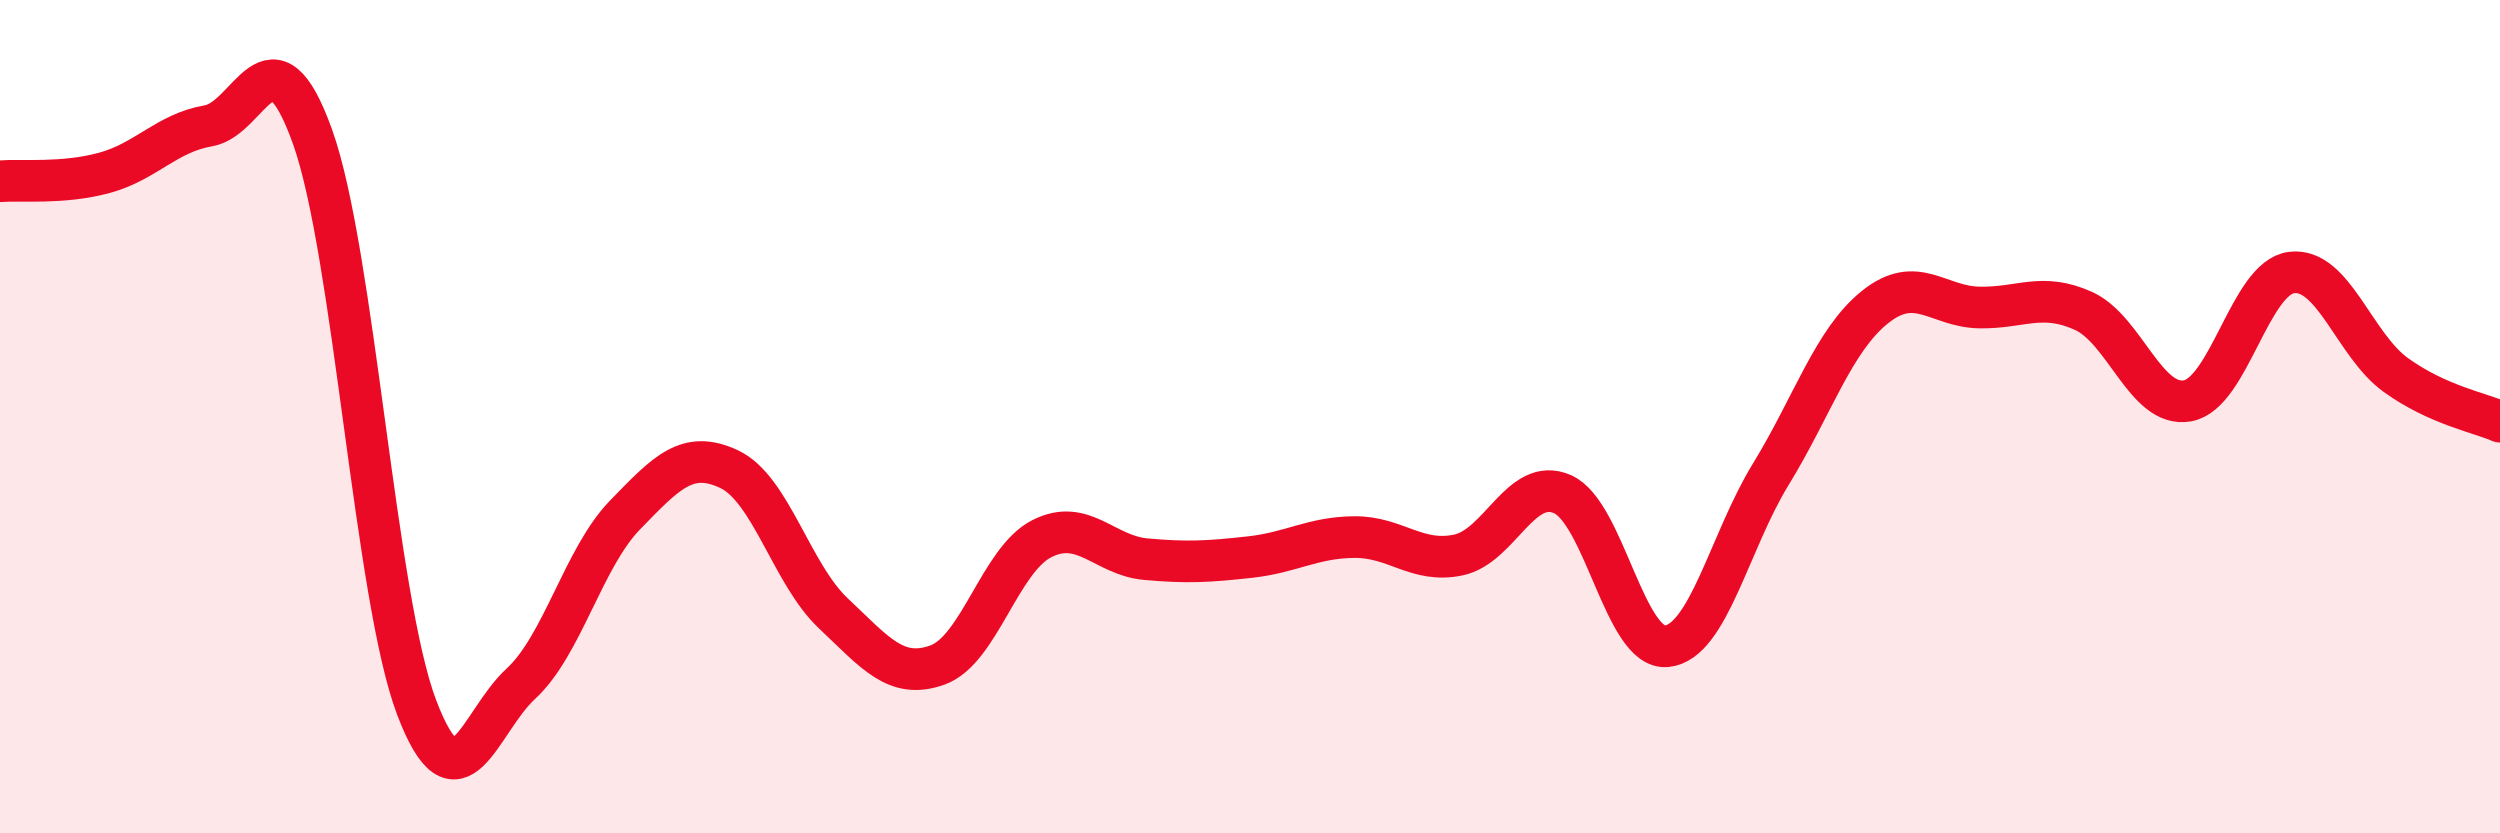
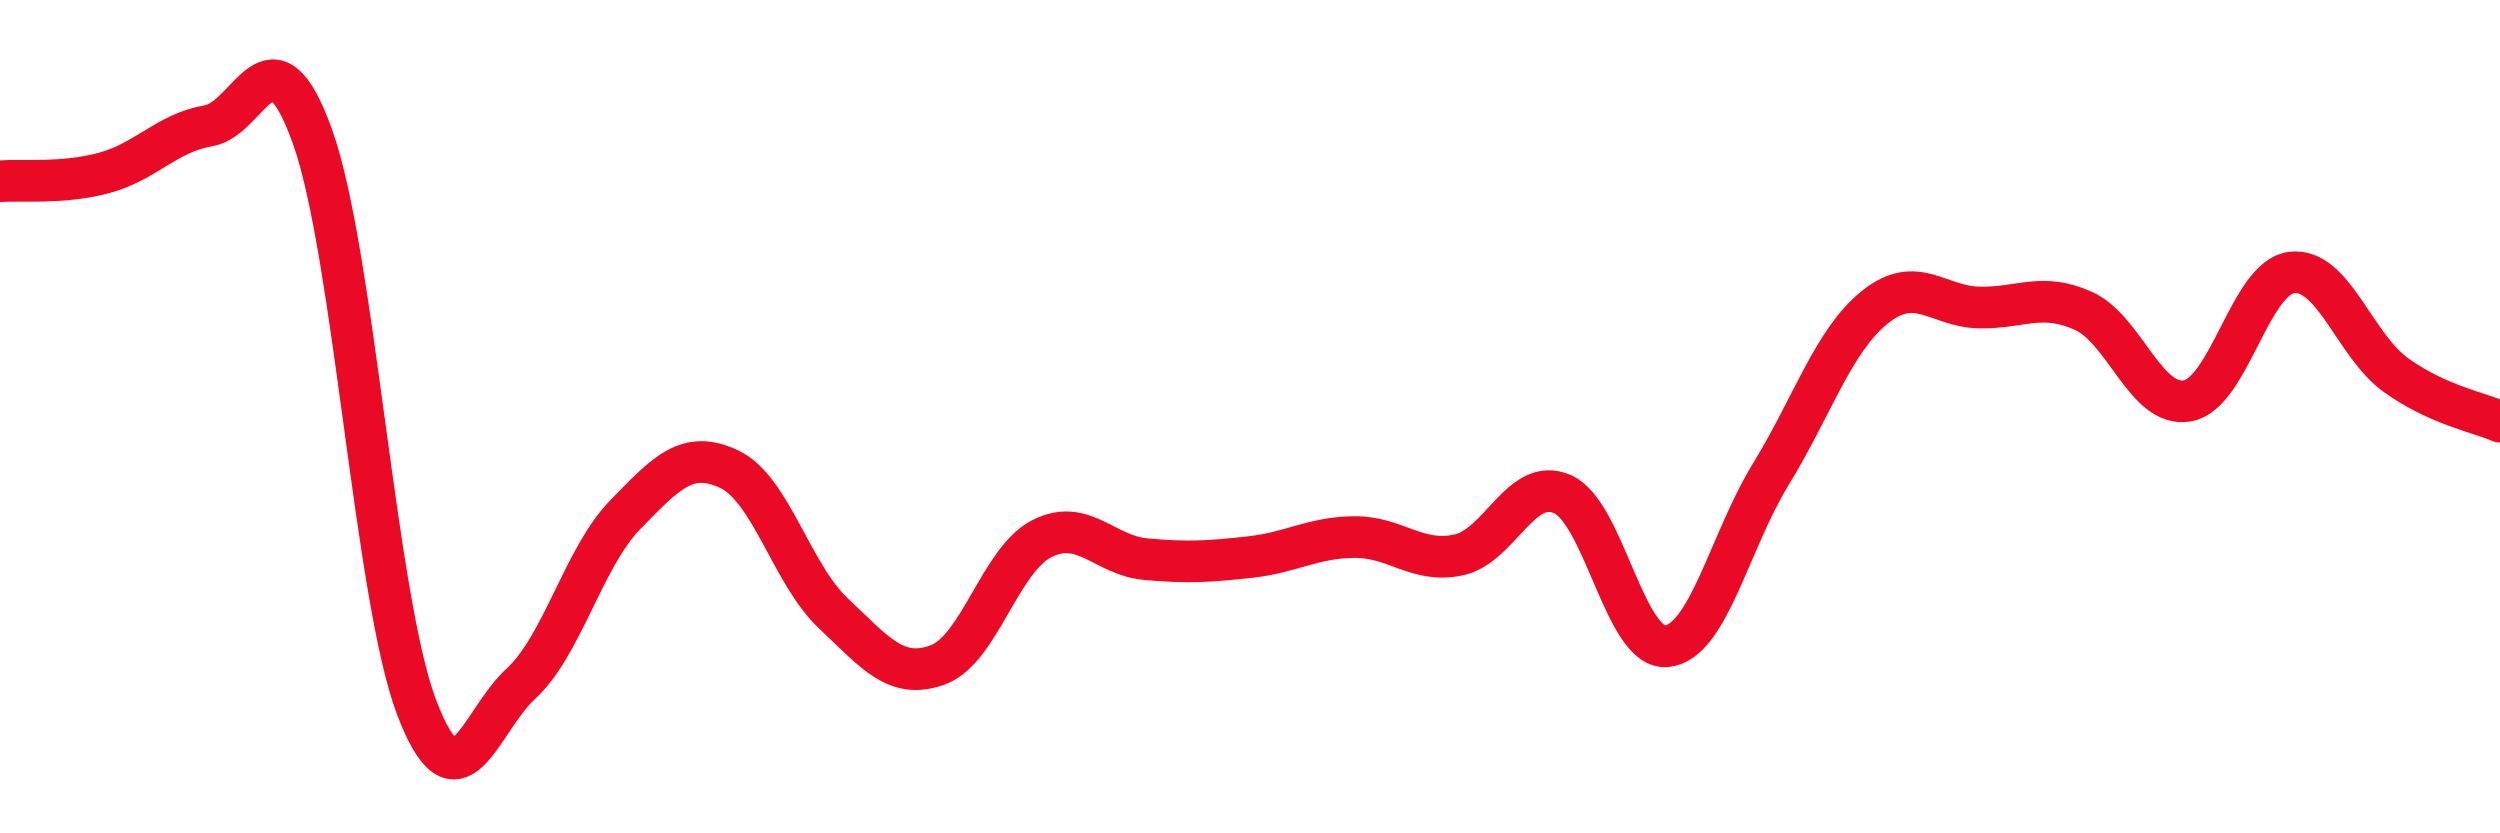
<svg xmlns="http://www.w3.org/2000/svg" width="60" height="20" viewBox="0 0 60 20">
-   <path d="M 0,4.35 C 0.5,4.31 1.5,4.42 2.5,4.15 C 3.5,3.88 4,3.19 5,3.02 C 6,2.85 6.5,0.49 7.5,3.28 C 8.5,6.07 9,14.35 10,16.98 C 11,19.61 11.5,17.33 12.5,16.41 C 13.5,15.49 14,13.39 15,12.36 C 16,11.33 16.5,10.79 17.5,11.26 C 18.5,11.73 19,13.78 20,14.72 C 21,15.66 21.5,16.32 22.5,15.96 C 23.5,15.6 24,13.44 25,12.93 C 26,12.42 26.5,13.33 27.5,13.42 C 28.5,13.51 29,13.48 30,13.37 C 31,13.26 31.5,12.9 32.5,12.89 C 33.5,12.88 34,13.53 35,13.32 C 36,13.11 36.5,11.42 37.5,11.86 C 38.5,12.3 39,15.61 40,15.51 C 41,15.41 41.5,13.01 42.5,11.38 C 43.5,9.75 44,8.17 45,7.37 C 46,6.57 46.5,7.36 47.5,7.38 C 48.5,7.4 49,7.01 50,7.46 C 51,7.91 51.5,9.8 52.5,9.62 C 53.5,9.44 54,6.66 55,6.54 C 56,6.42 56.5,8.28 57.5,9 C 58.5,9.72 59.5,9.9 60,10.12L60 20L0 20Z" fill="#EB0A25" opacity="0.1" stroke-linecap="round" stroke-linejoin="round" />
  <path d="M 0,4.35 C 0.5,4.31 1.5,4.42 2.5,4.15 C 3.5,3.88 4,3.19 5,3.02 C 6,2.85 6.5,0.49 7.5,3.28 C 8.5,6.07 9,14.35 10,16.98 C 11,19.61 11.5,17.33 12.5,16.41 C 13.5,15.49 14,13.39 15,12.36 C 16,11.33 16.5,10.79 17.5,11.26 C 18.5,11.73 19,13.78 20,14.72 C 21,15.66 21.5,16.32 22.5,15.96 C 23.5,15.6 24,13.44 25,12.93 C 26,12.42 26.5,13.33 27.5,13.42 C 28.5,13.51 29,13.48 30,13.37 C 31,13.26 31.5,12.9 32.5,12.89 C 33.5,12.88 34,13.53 35,13.32 C 36,13.11 36.5,11.42 37.5,11.86 C 38.5,12.3 39,15.61 40,15.51 C 41,15.41 41.5,13.01 42.5,11.38 C 43.5,9.75 44,8.17 45,7.37 C 46,6.57 46.5,7.36 47.5,7.38 C 48.5,7.4 49,7.01 50,7.46 C 51,7.91 51.5,9.8 52.5,9.62 C 53.5,9.44 54,6.66 55,6.54 C 56,6.42 56.5,8.28 57.5,9 C 58.5,9.72 59.5,9.9 60,10.12" stroke="#EB0A25" stroke-width="1" fill="none" stroke-linecap="round" stroke-linejoin="round" />
</svg>